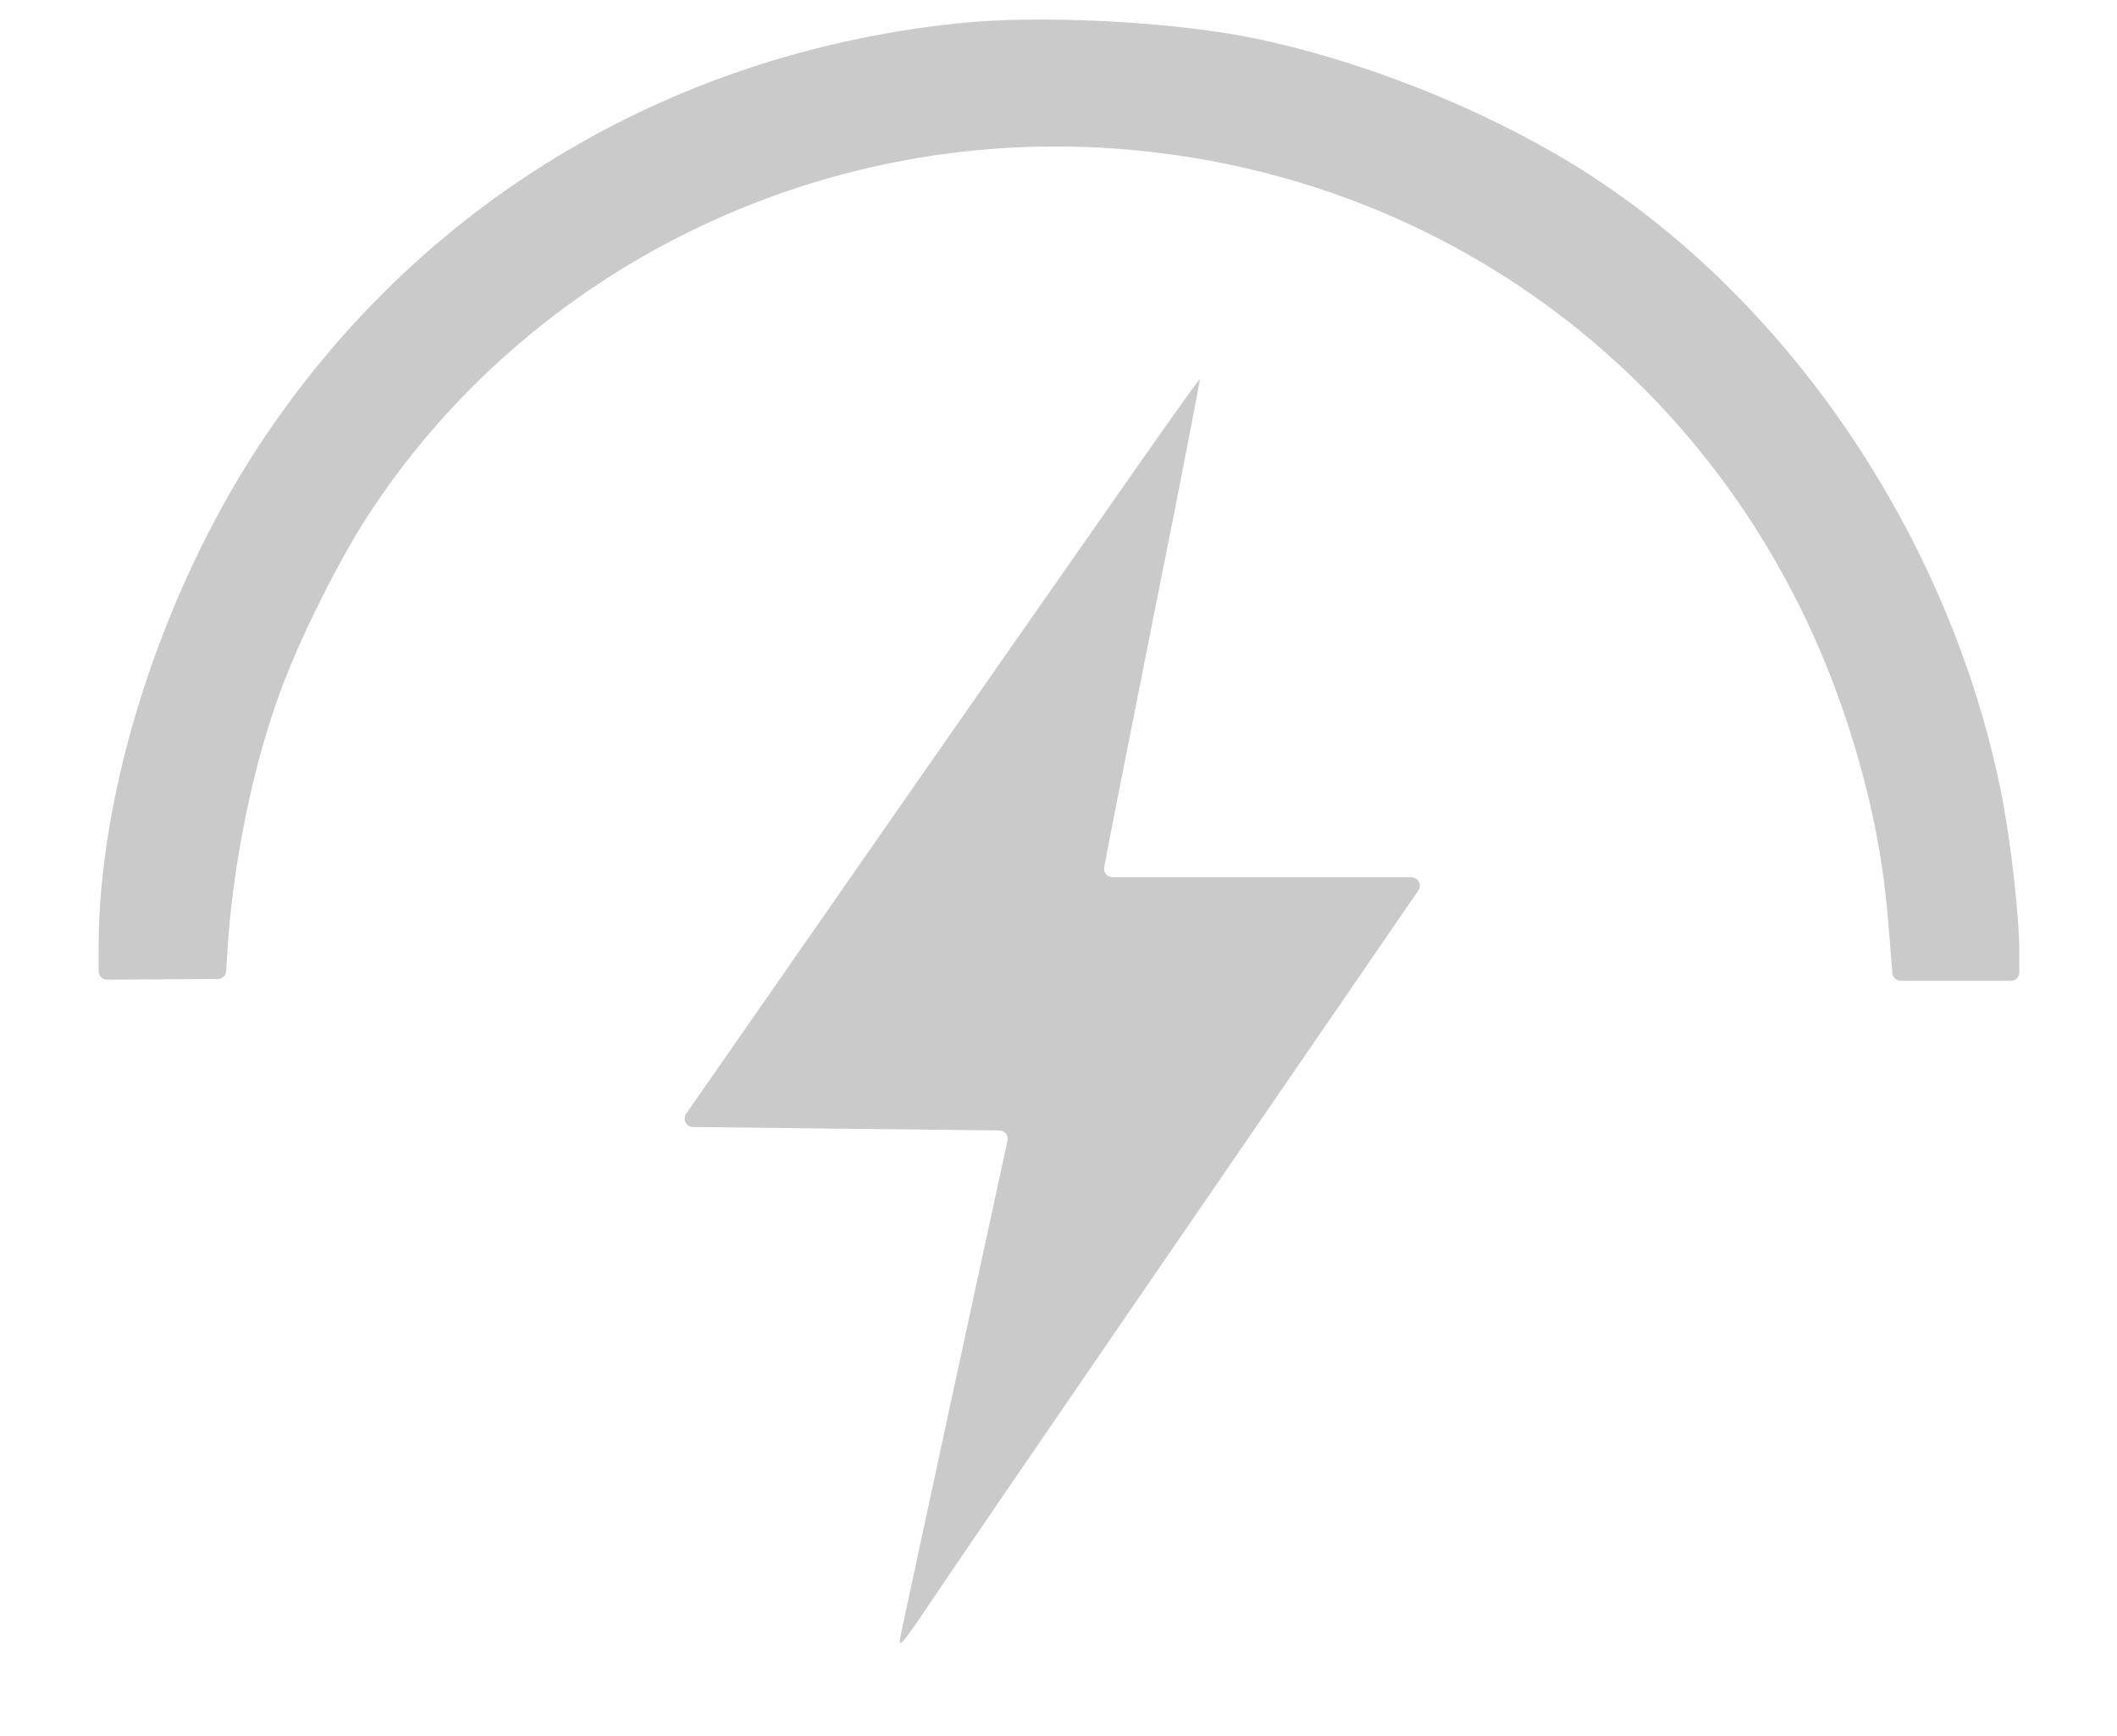
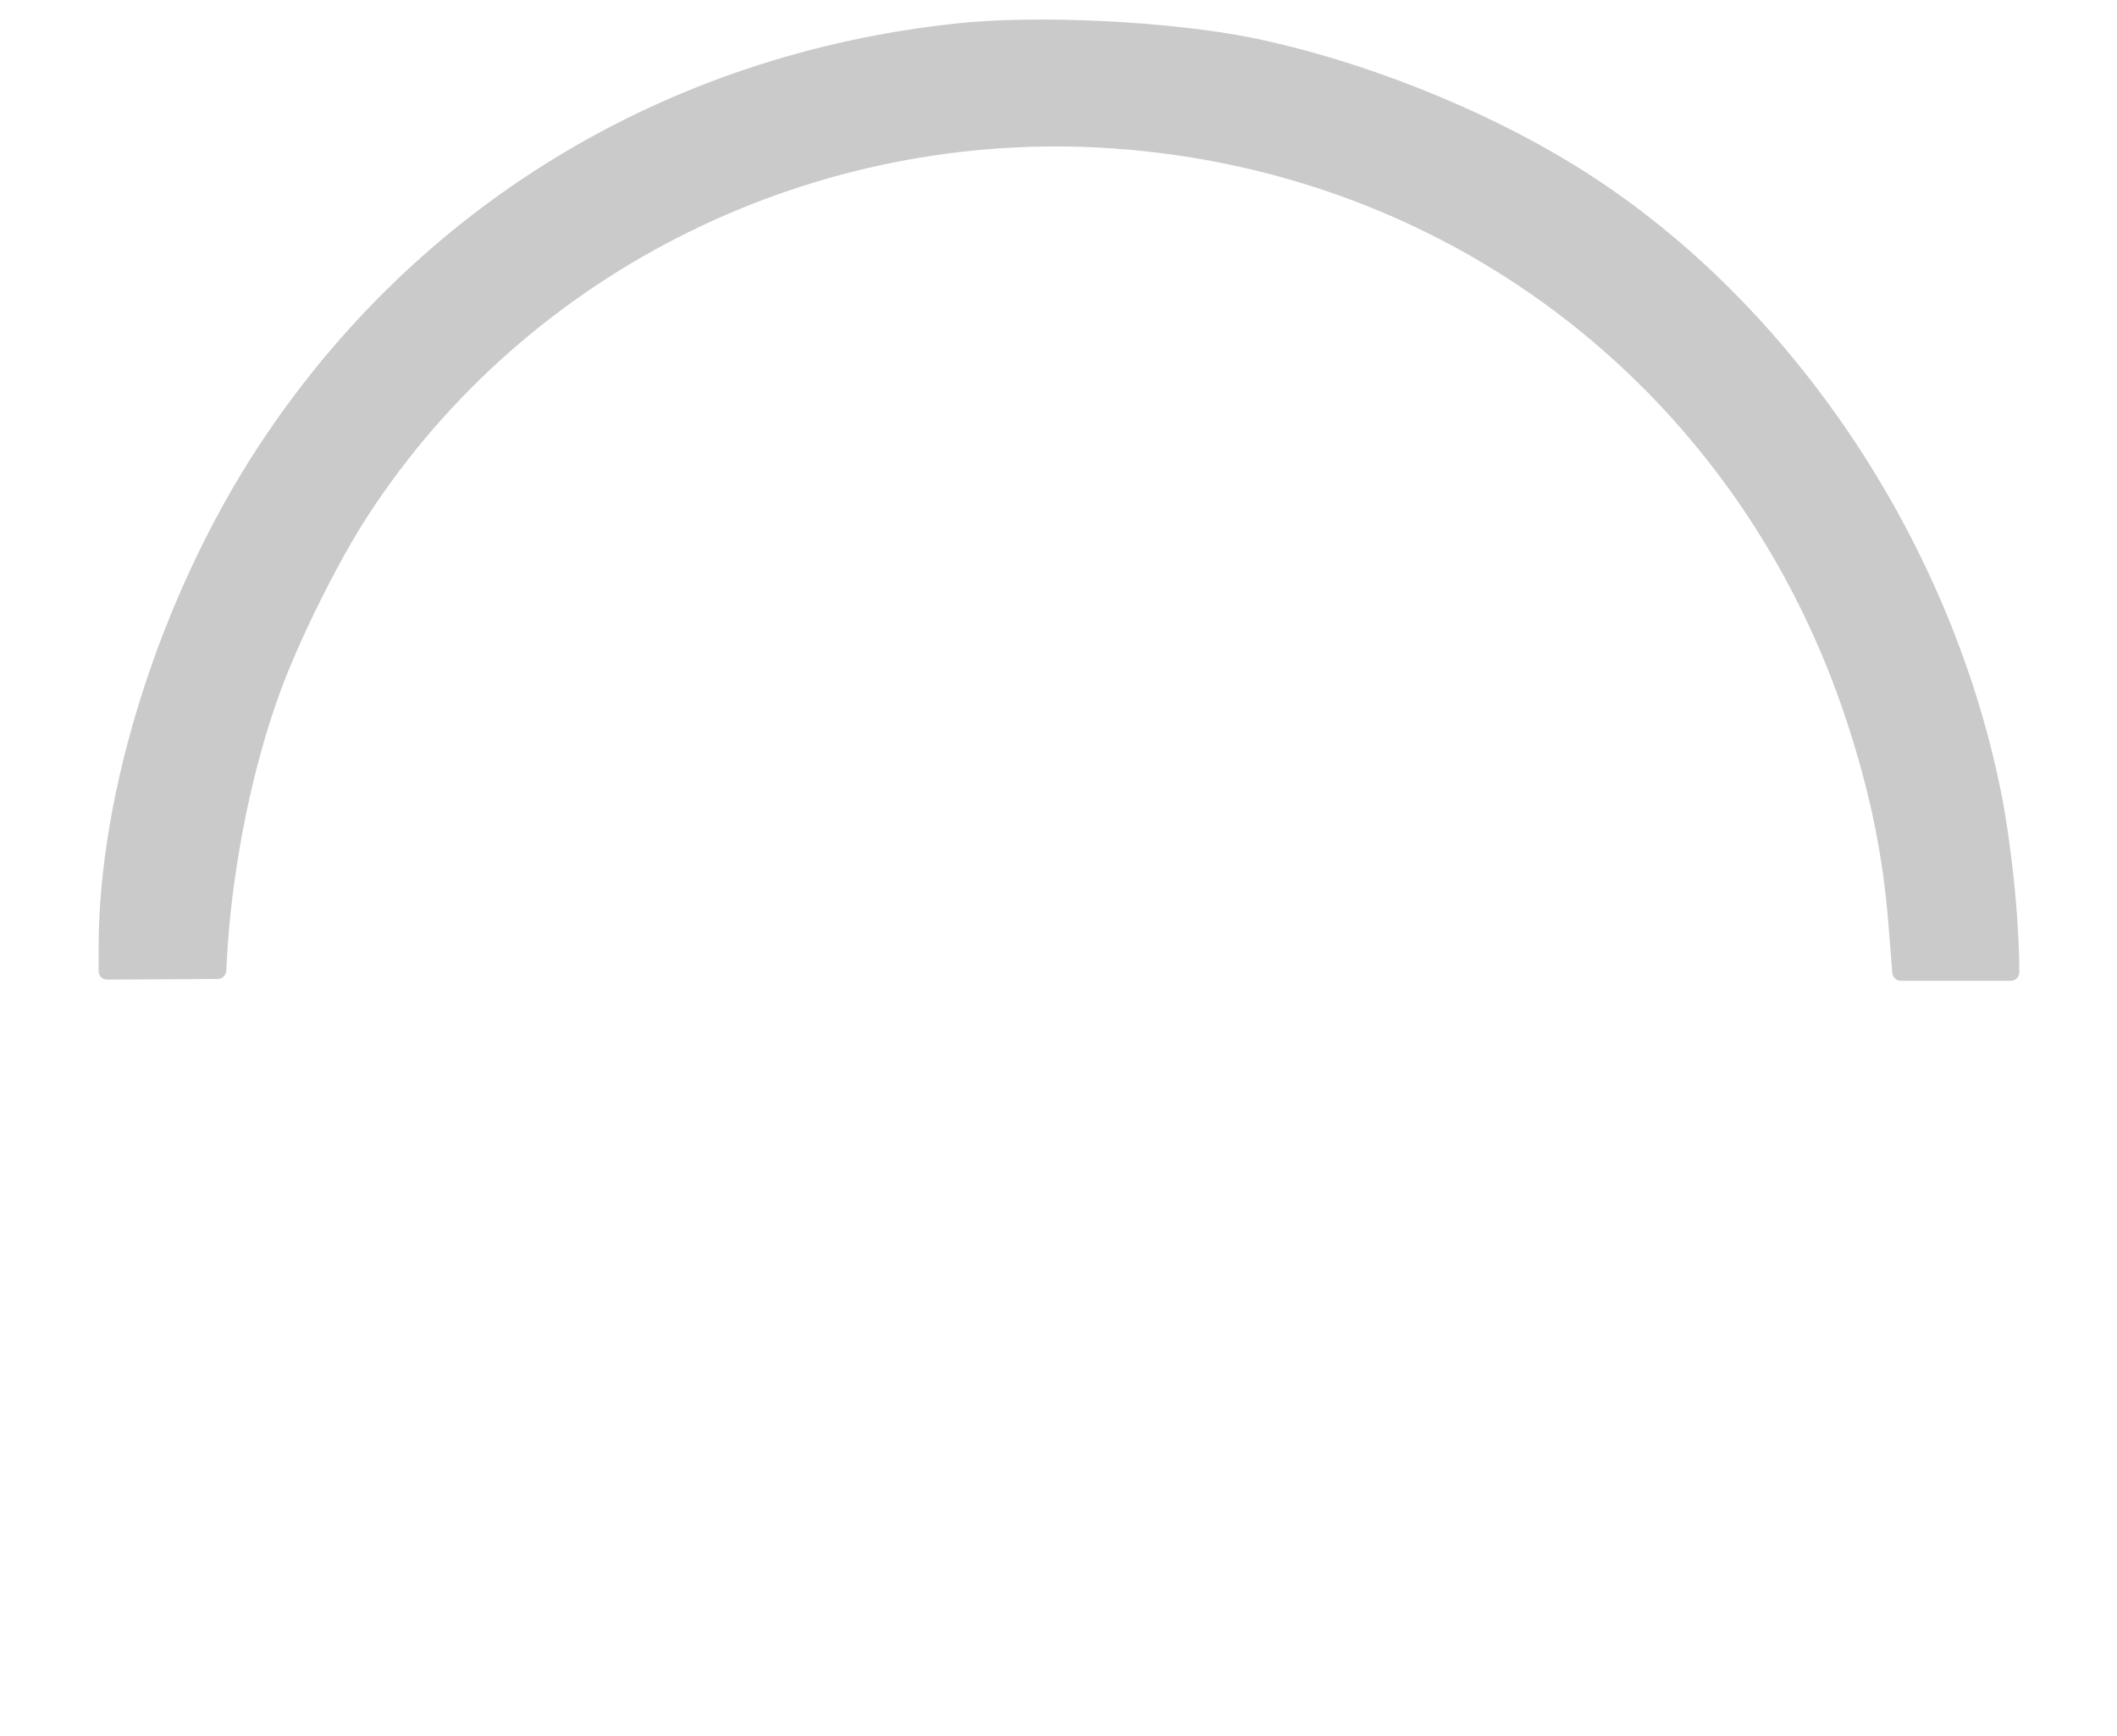
<svg xmlns="http://www.w3.org/2000/svg" width="50" height="41" viewBox="0 0 50 41" fill="none">
-   <path d="M22.579 0.555C15.722 1.288 9.823 4.869 6.097 10.554C3.795 14.073 2.329 18.675 2.329 22.386V22.936C2.329 23.047 2.419 23.137 2.53 23.136L3.829 23.129L5.143 23.121C5.248 23.12 5.335 23.038 5.342 22.933L5.382 22.29C5.52 20.325 5.977 18.09 6.598 16.396C7.038 15.164 7.995 13.235 8.702 12.16C12.488 6.353 19.267 3.017 26.296 3.506C34.377 4.074 41.087 9.322 43.622 17.051C44.174 18.736 44.476 20.212 44.605 21.871L44.694 22.98C44.703 23.084 44.789 23.164 44.894 23.164H46.201H47.493C47.603 23.164 47.693 23.074 47.693 22.964V22.482C47.693 21.635 47.486 19.828 47.262 18.71C46.037 12.623 42.165 6.947 37.154 3.882C34.946 2.528 32.1 1.41 29.582 0.895C27.633 0.502 24.502 0.345 22.579 0.555Z" fill="#CACACA" />
-   <path d="M26.106 12.099C24.89 13.837 22.113 17.81 19.94 20.937L16.206 26.303C16.114 26.435 16.207 26.615 16.367 26.617L19.922 26.657L23.601 26.698C23.728 26.699 23.822 26.816 23.795 26.94L22.579 32.551C21.889 35.765 21.285 38.533 21.259 38.699C21.216 38.935 21.337 38.795 21.872 38C22.579 36.944 23.898 35.014 29.953 26.194L33.498 21.032C33.589 20.899 33.494 20.718 33.333 20.718H29.875H26.277C26.152 20.718 26.058 20.605 26.08 20.483L26.098 20.387C26.123 20.212 26.649 17.566 27.253 14.518C27.866 11.47 28.349 8.964 28.34 8.955C28.323 8.938 27.322 10.353 26.106 12.099Z" fill="#CACACA" />
+   <path d="M22.579 0.555C15.722 1.288 9.823 4.869 6.097 10.554C3.795 14.073 2.329 18.675 2.329 22.386V22.936C2.329 23.047 2.419 23.137 2.53 23.136L3.829 23.129L5.143 23.121C5.248 23.12 5.335 23.038 5.342 22.933L5.382 22.29C5.52 20.325 5.977 18.09 6.598 16.396C7.038 15.164 7.995 13.235 8.702 12.16C12.488 6.353 19.267 3.017 26.296 3.506C34.377 4.074 41.087 9.322 43.622 17.051C44.174 18.736 44.476 20.212 44.605 21.871L44.694 22.98C44.703 23.084 44.789 23.164 44.894 23.164H46.201H47.493C47.603 23.164 47.693 23.074 47.693 22.964C47.693 21.635 47.486 19.828 47.262 18.71C46.037 12.623 42.165 6.947 37.154 3.882C34.946 2.528 32.1 1.41 29.582 0.895C27.633 0.502 24.502 0.345 22.579 0.555Z" fill="#CACACA" />
</svg>